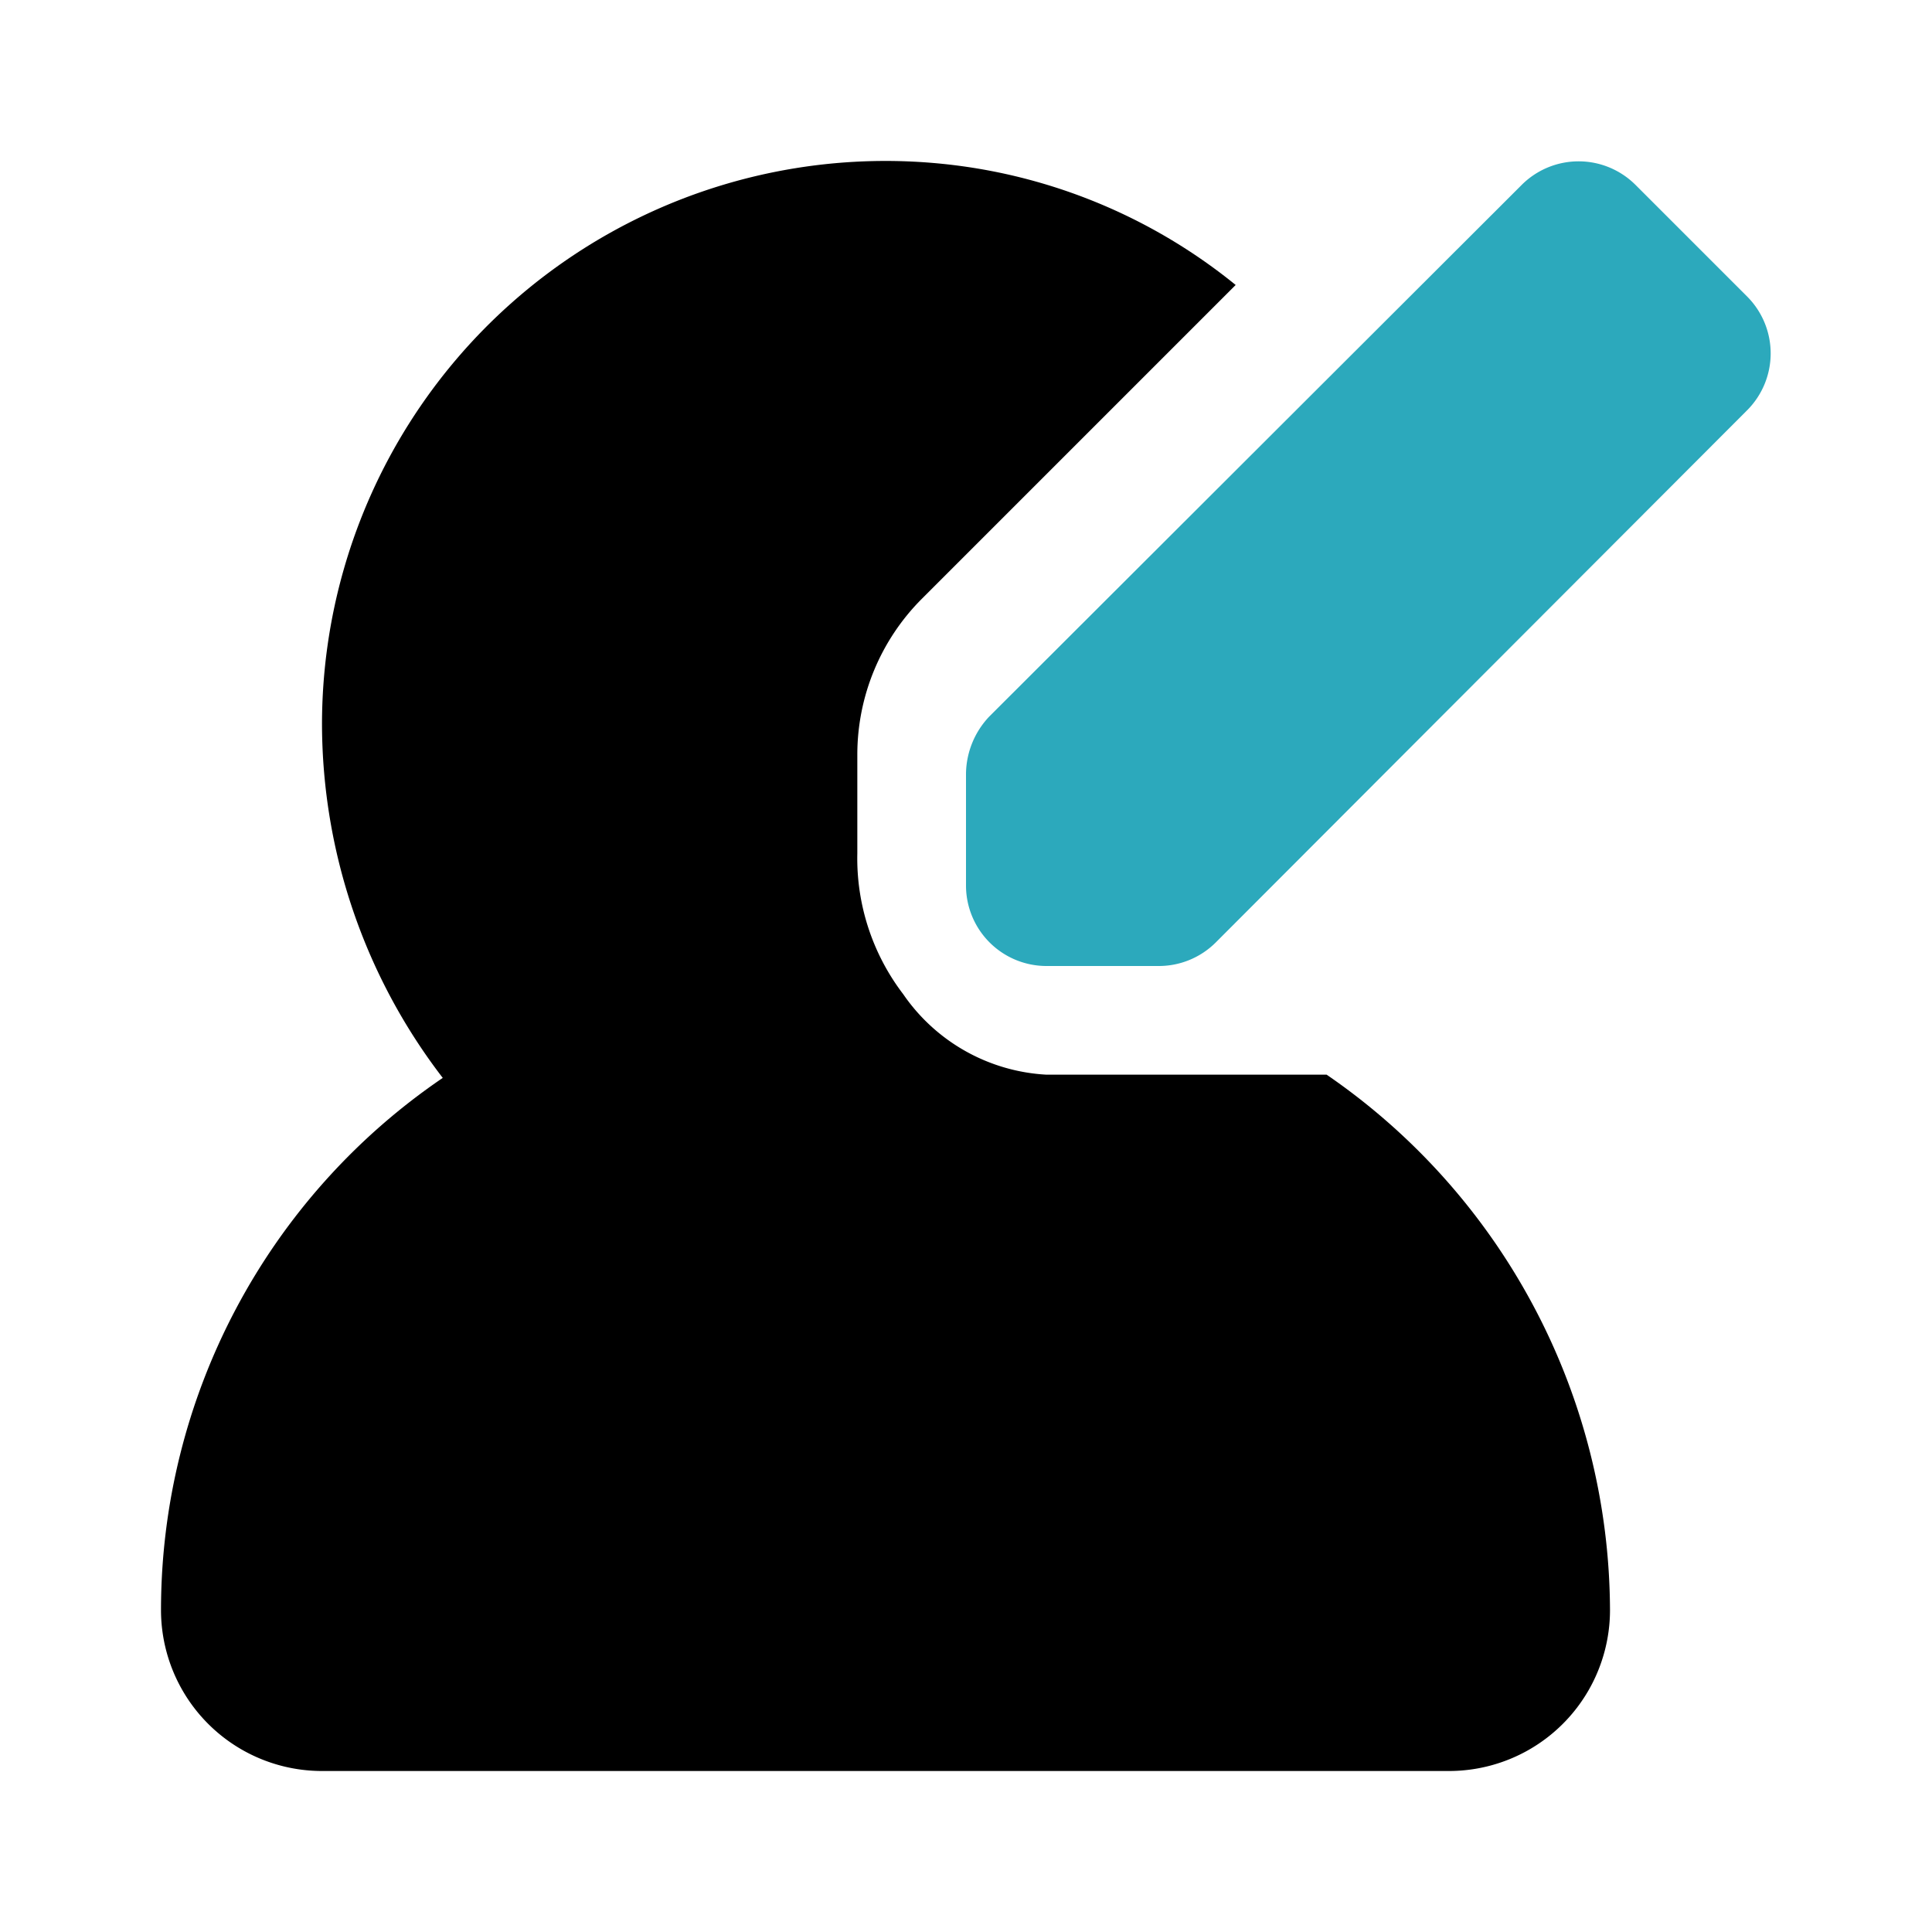
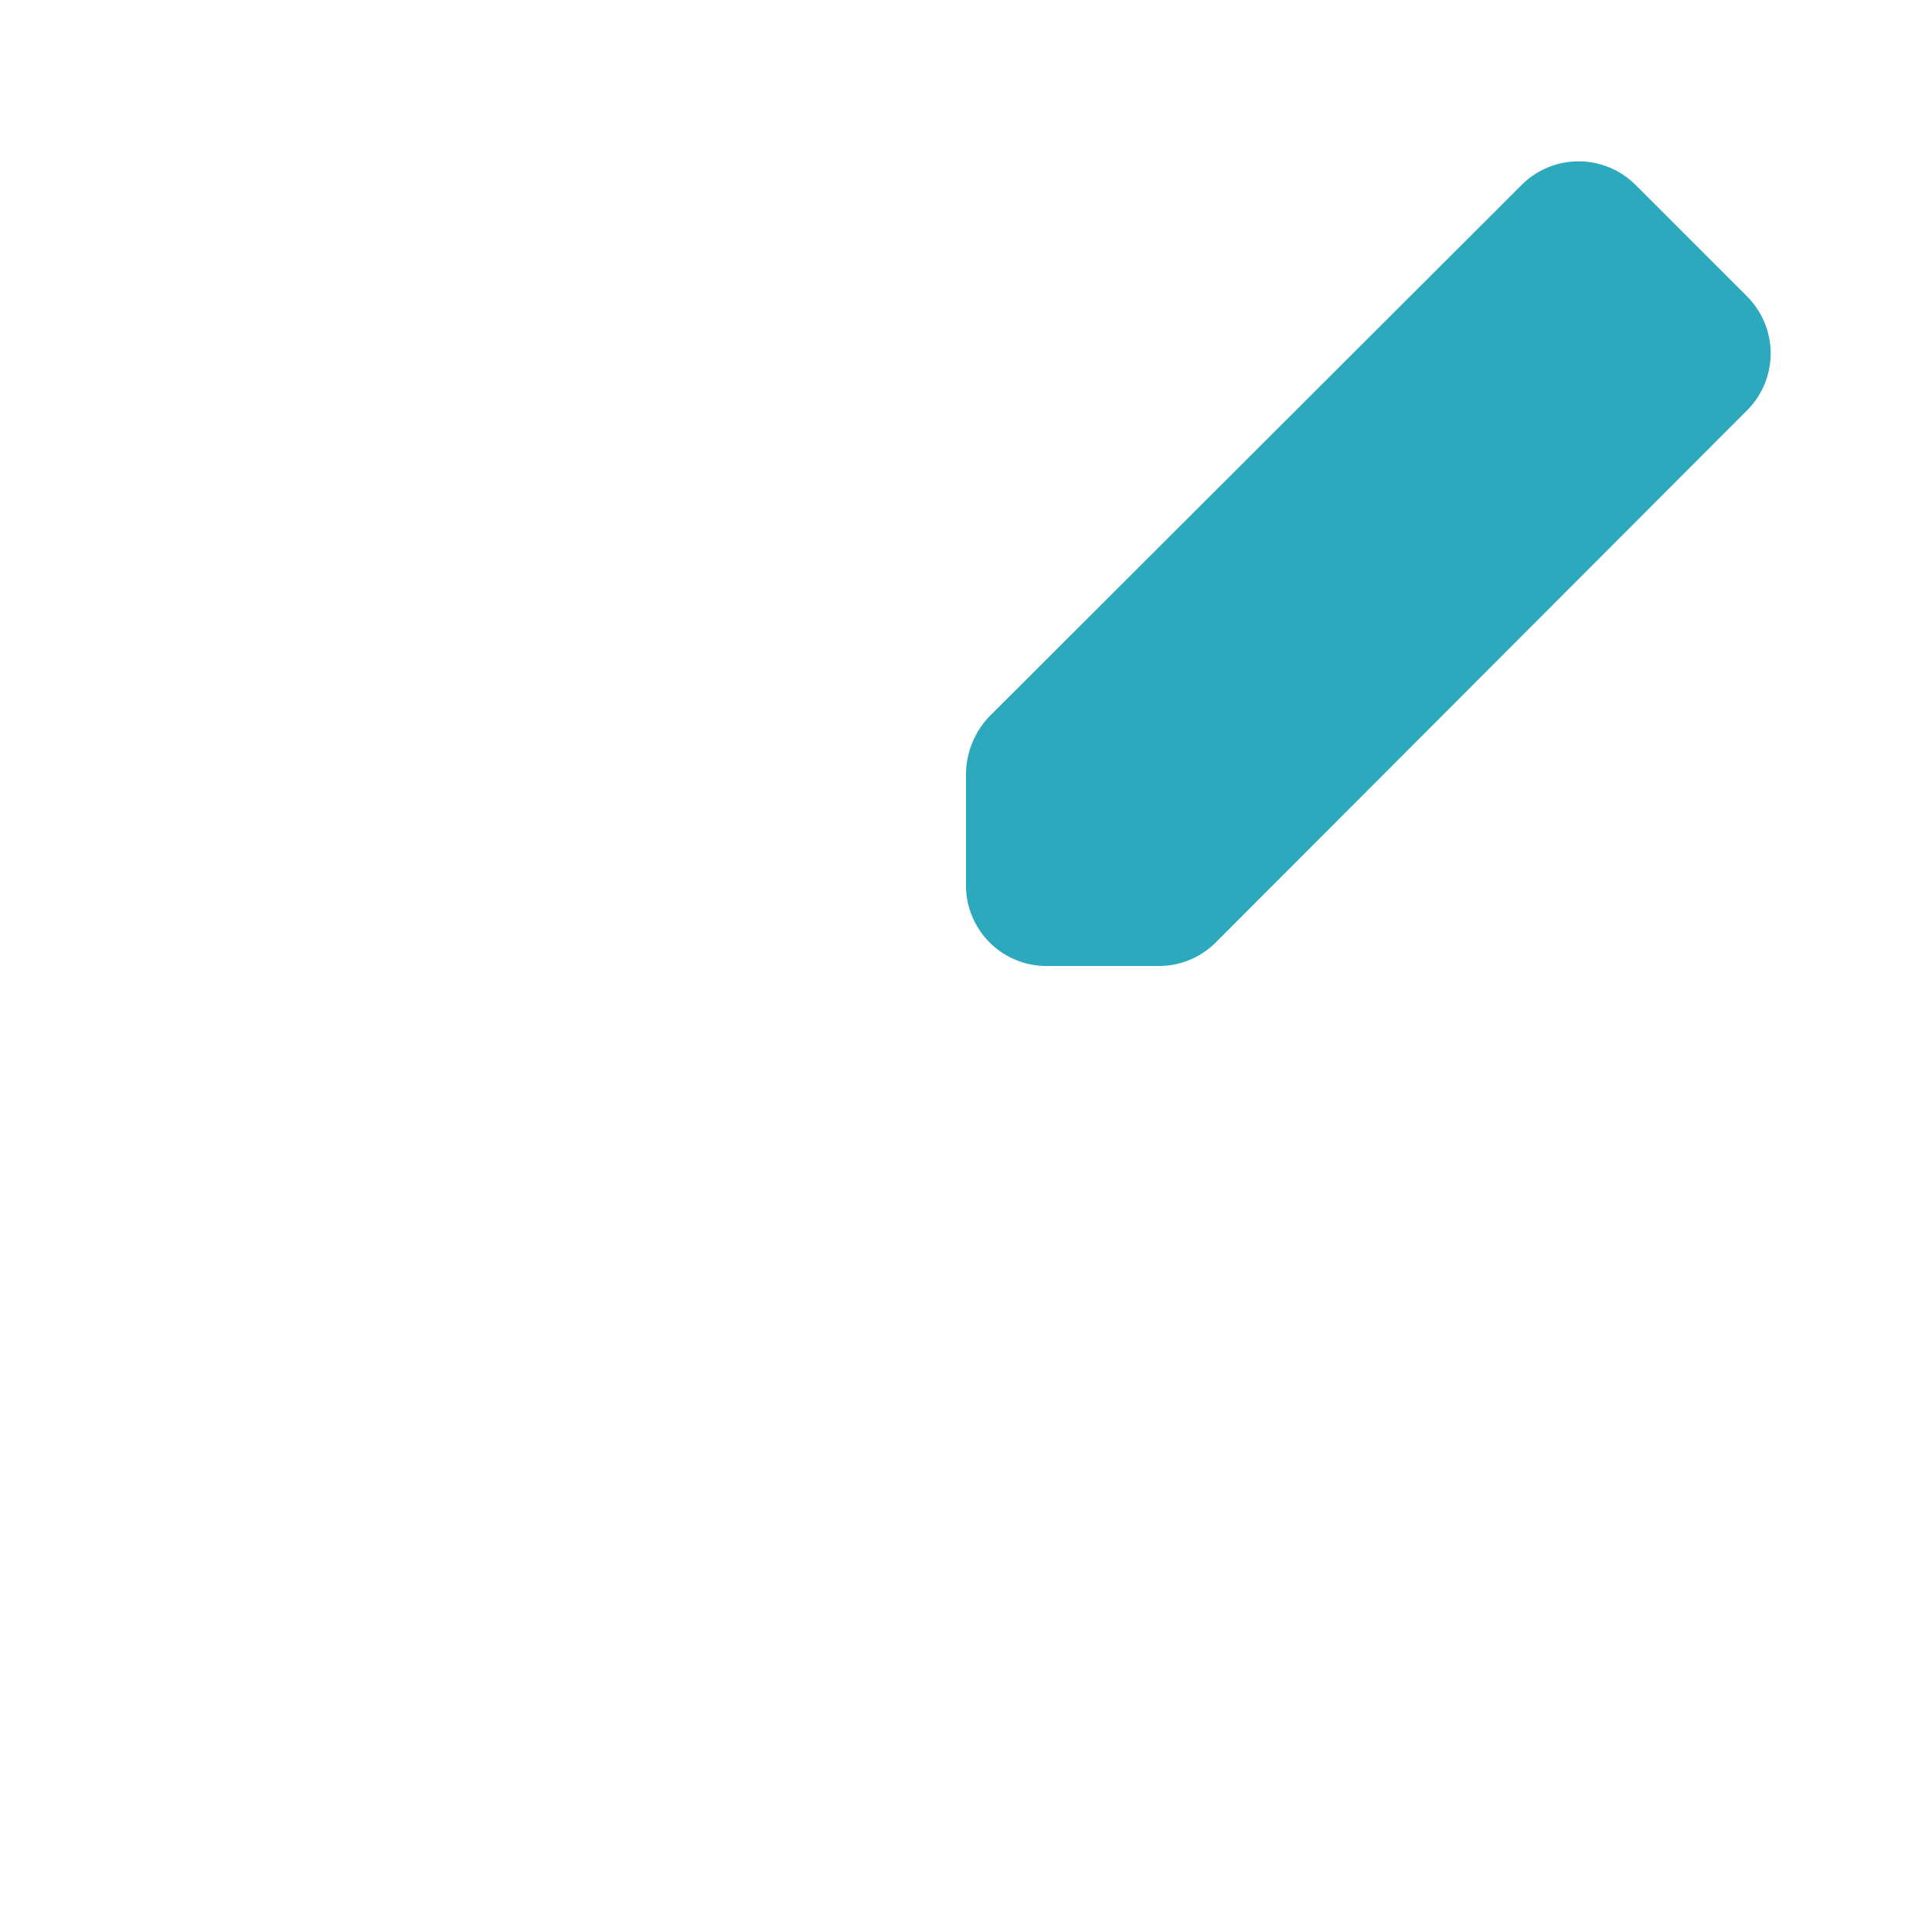
<svg xmlns="http://www.w3.org/2000/svg" fill="#000000" width="800px" height="800px" viewBox="0 0 24 24" id="edit-user-8" data-name="Flat Color" class="icon flat-color">
-   <path id="primary" d="M16.48,13.35H13a2.31,2.31,0,0,1-1.78-1,2.78,2.78,0,0,1-.57-1.75V9.37a2.74,2.74,0,0,1,.8-1.93l3.9-3.9a6.88,6.88,0,0,0-3.51-1.49A7,7,0,0,0,4,9a7.23,7.23,0,0,0,1.5,4.39A8,8,0,0,0,2,20a2,2,0,0,0,2,2H18a2,2,0,0,0,2-2A8.1,8.1,0,0,0,16.48,13.35Z" style="fill: rgb(0, 0, 0);" />
  <path id="secondary" d="M20.31,2.29l1.4,1.4a1,1,0,0,1,0,1.4L15.1,11.71a1,1,0,0,1-.71.29H13a1,1,0,0,1-1-1V9.61a1.05,1.05,0,0,1,.29-.71l6.62-6.61A1,1,0,0,1,20.31,2.29Z" style="fill: rgb(44, 169, 188);" />
</svg>